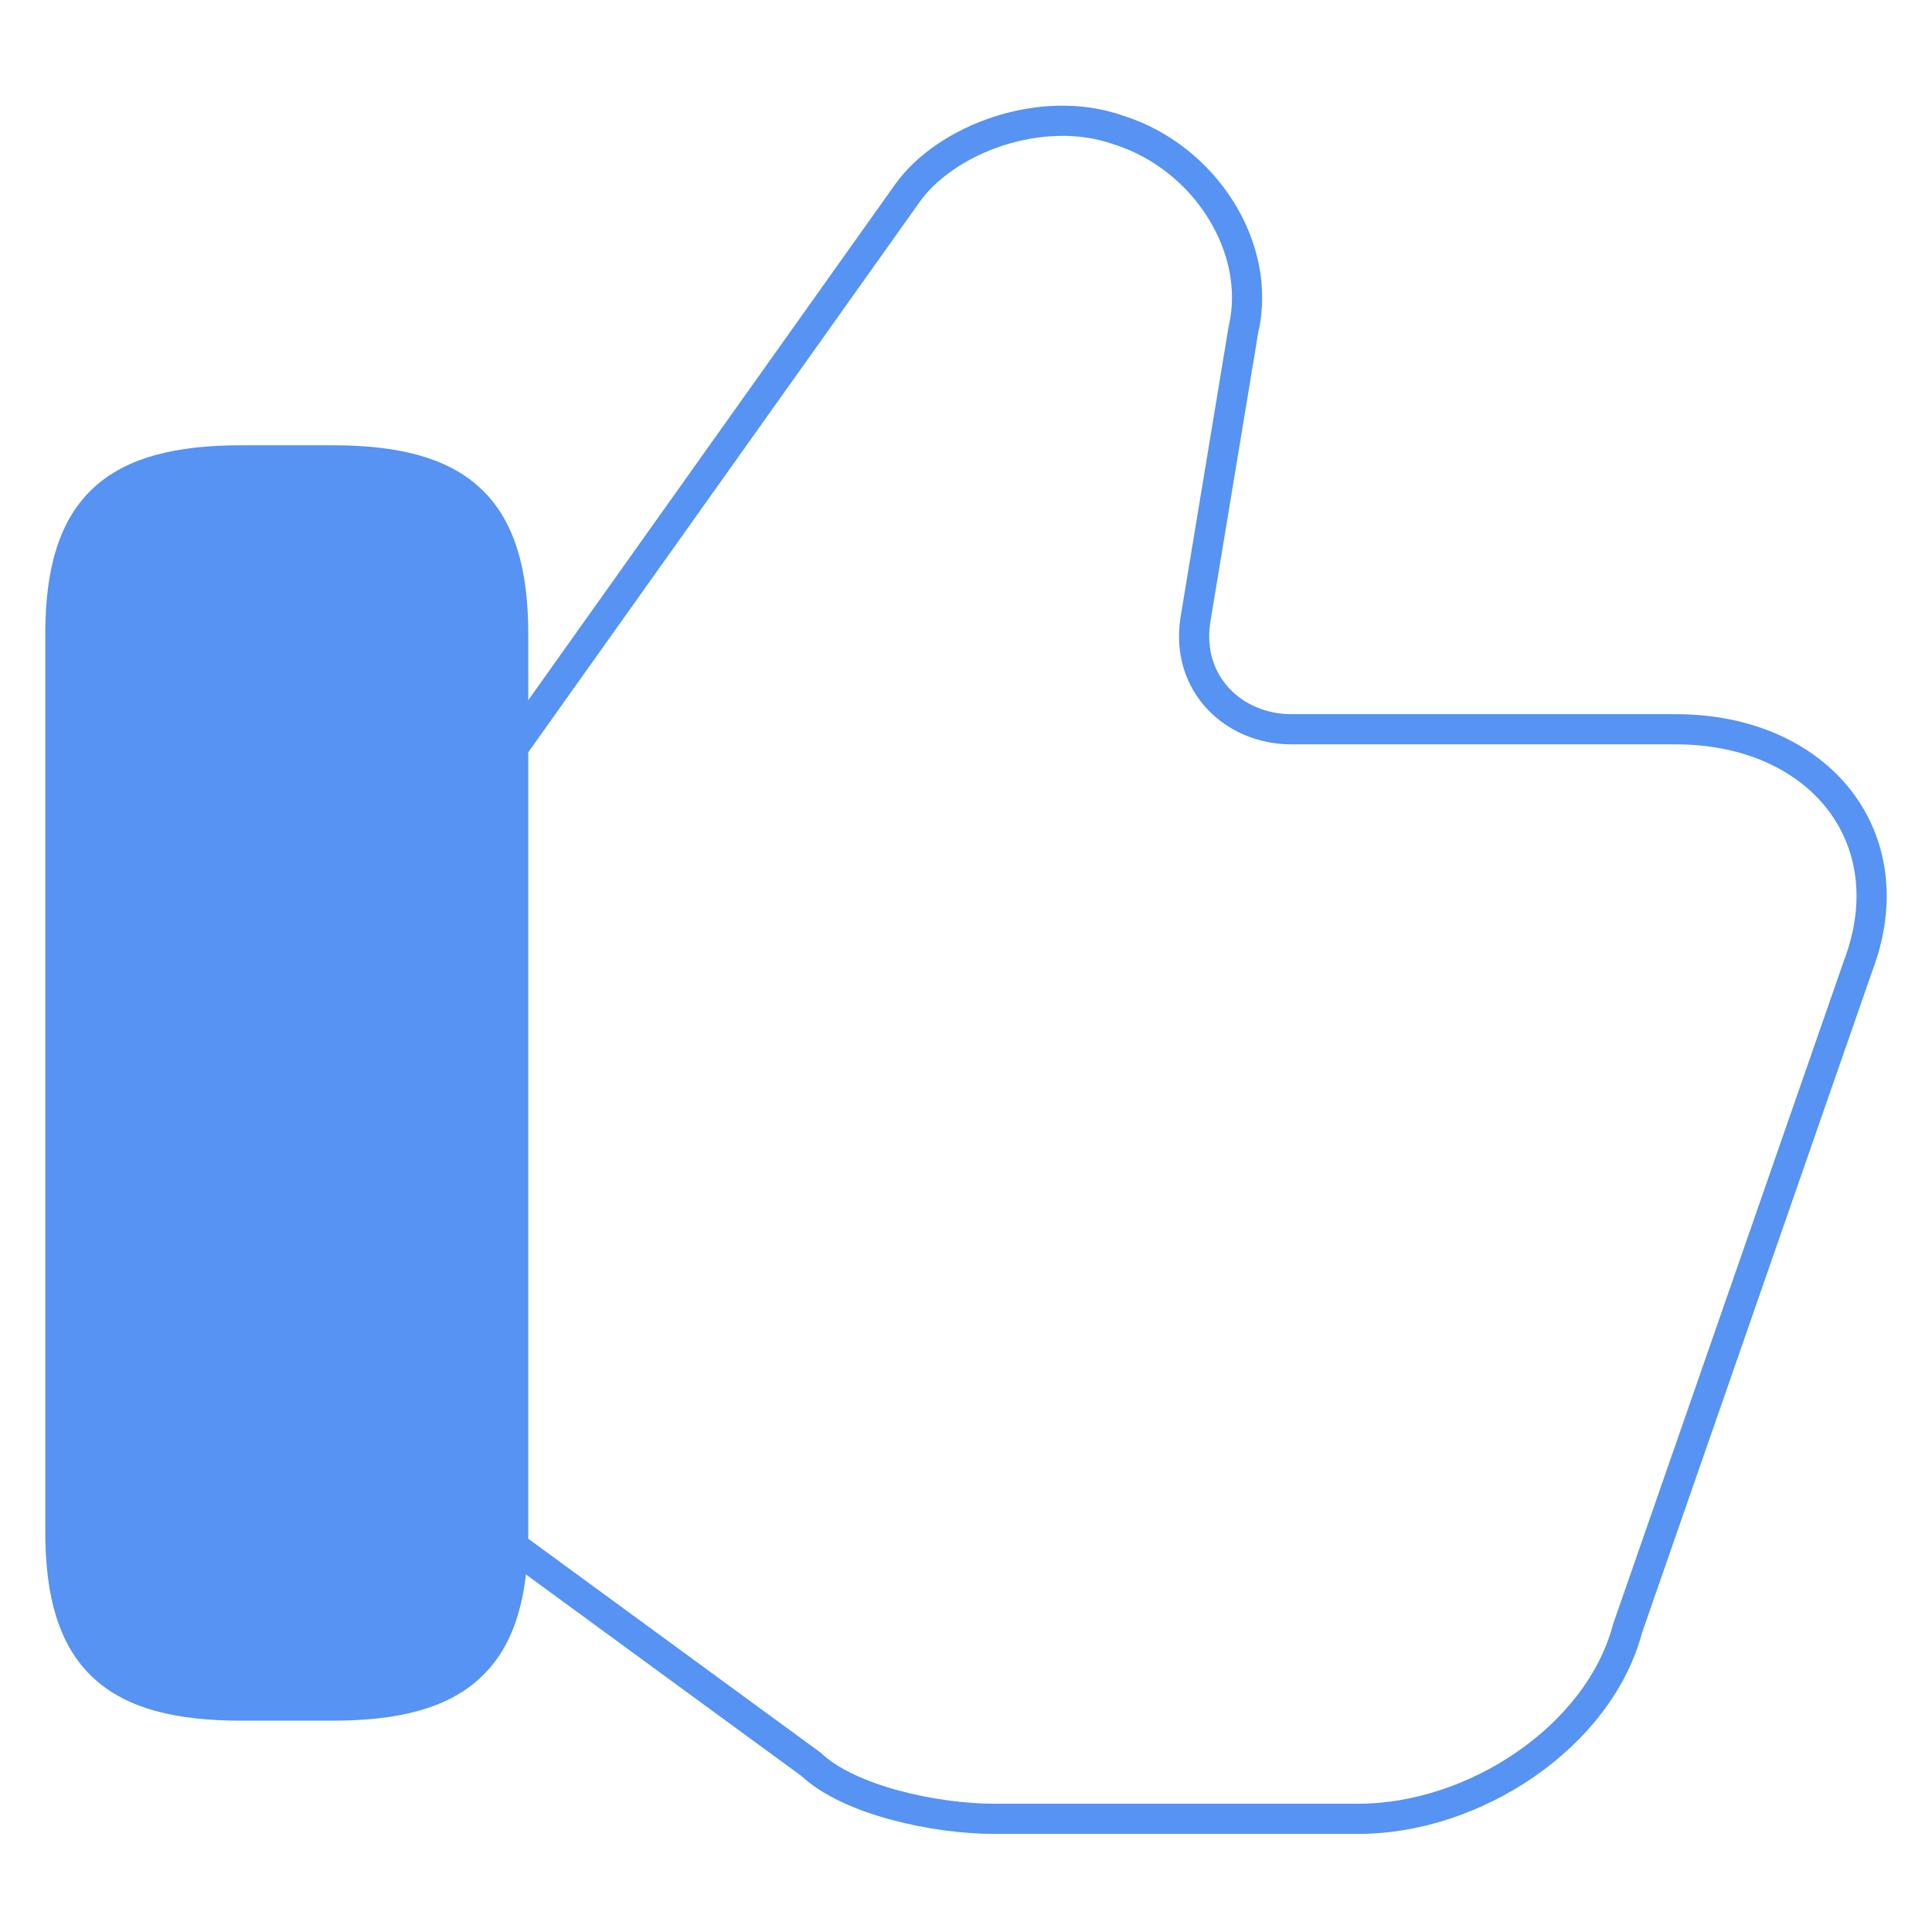
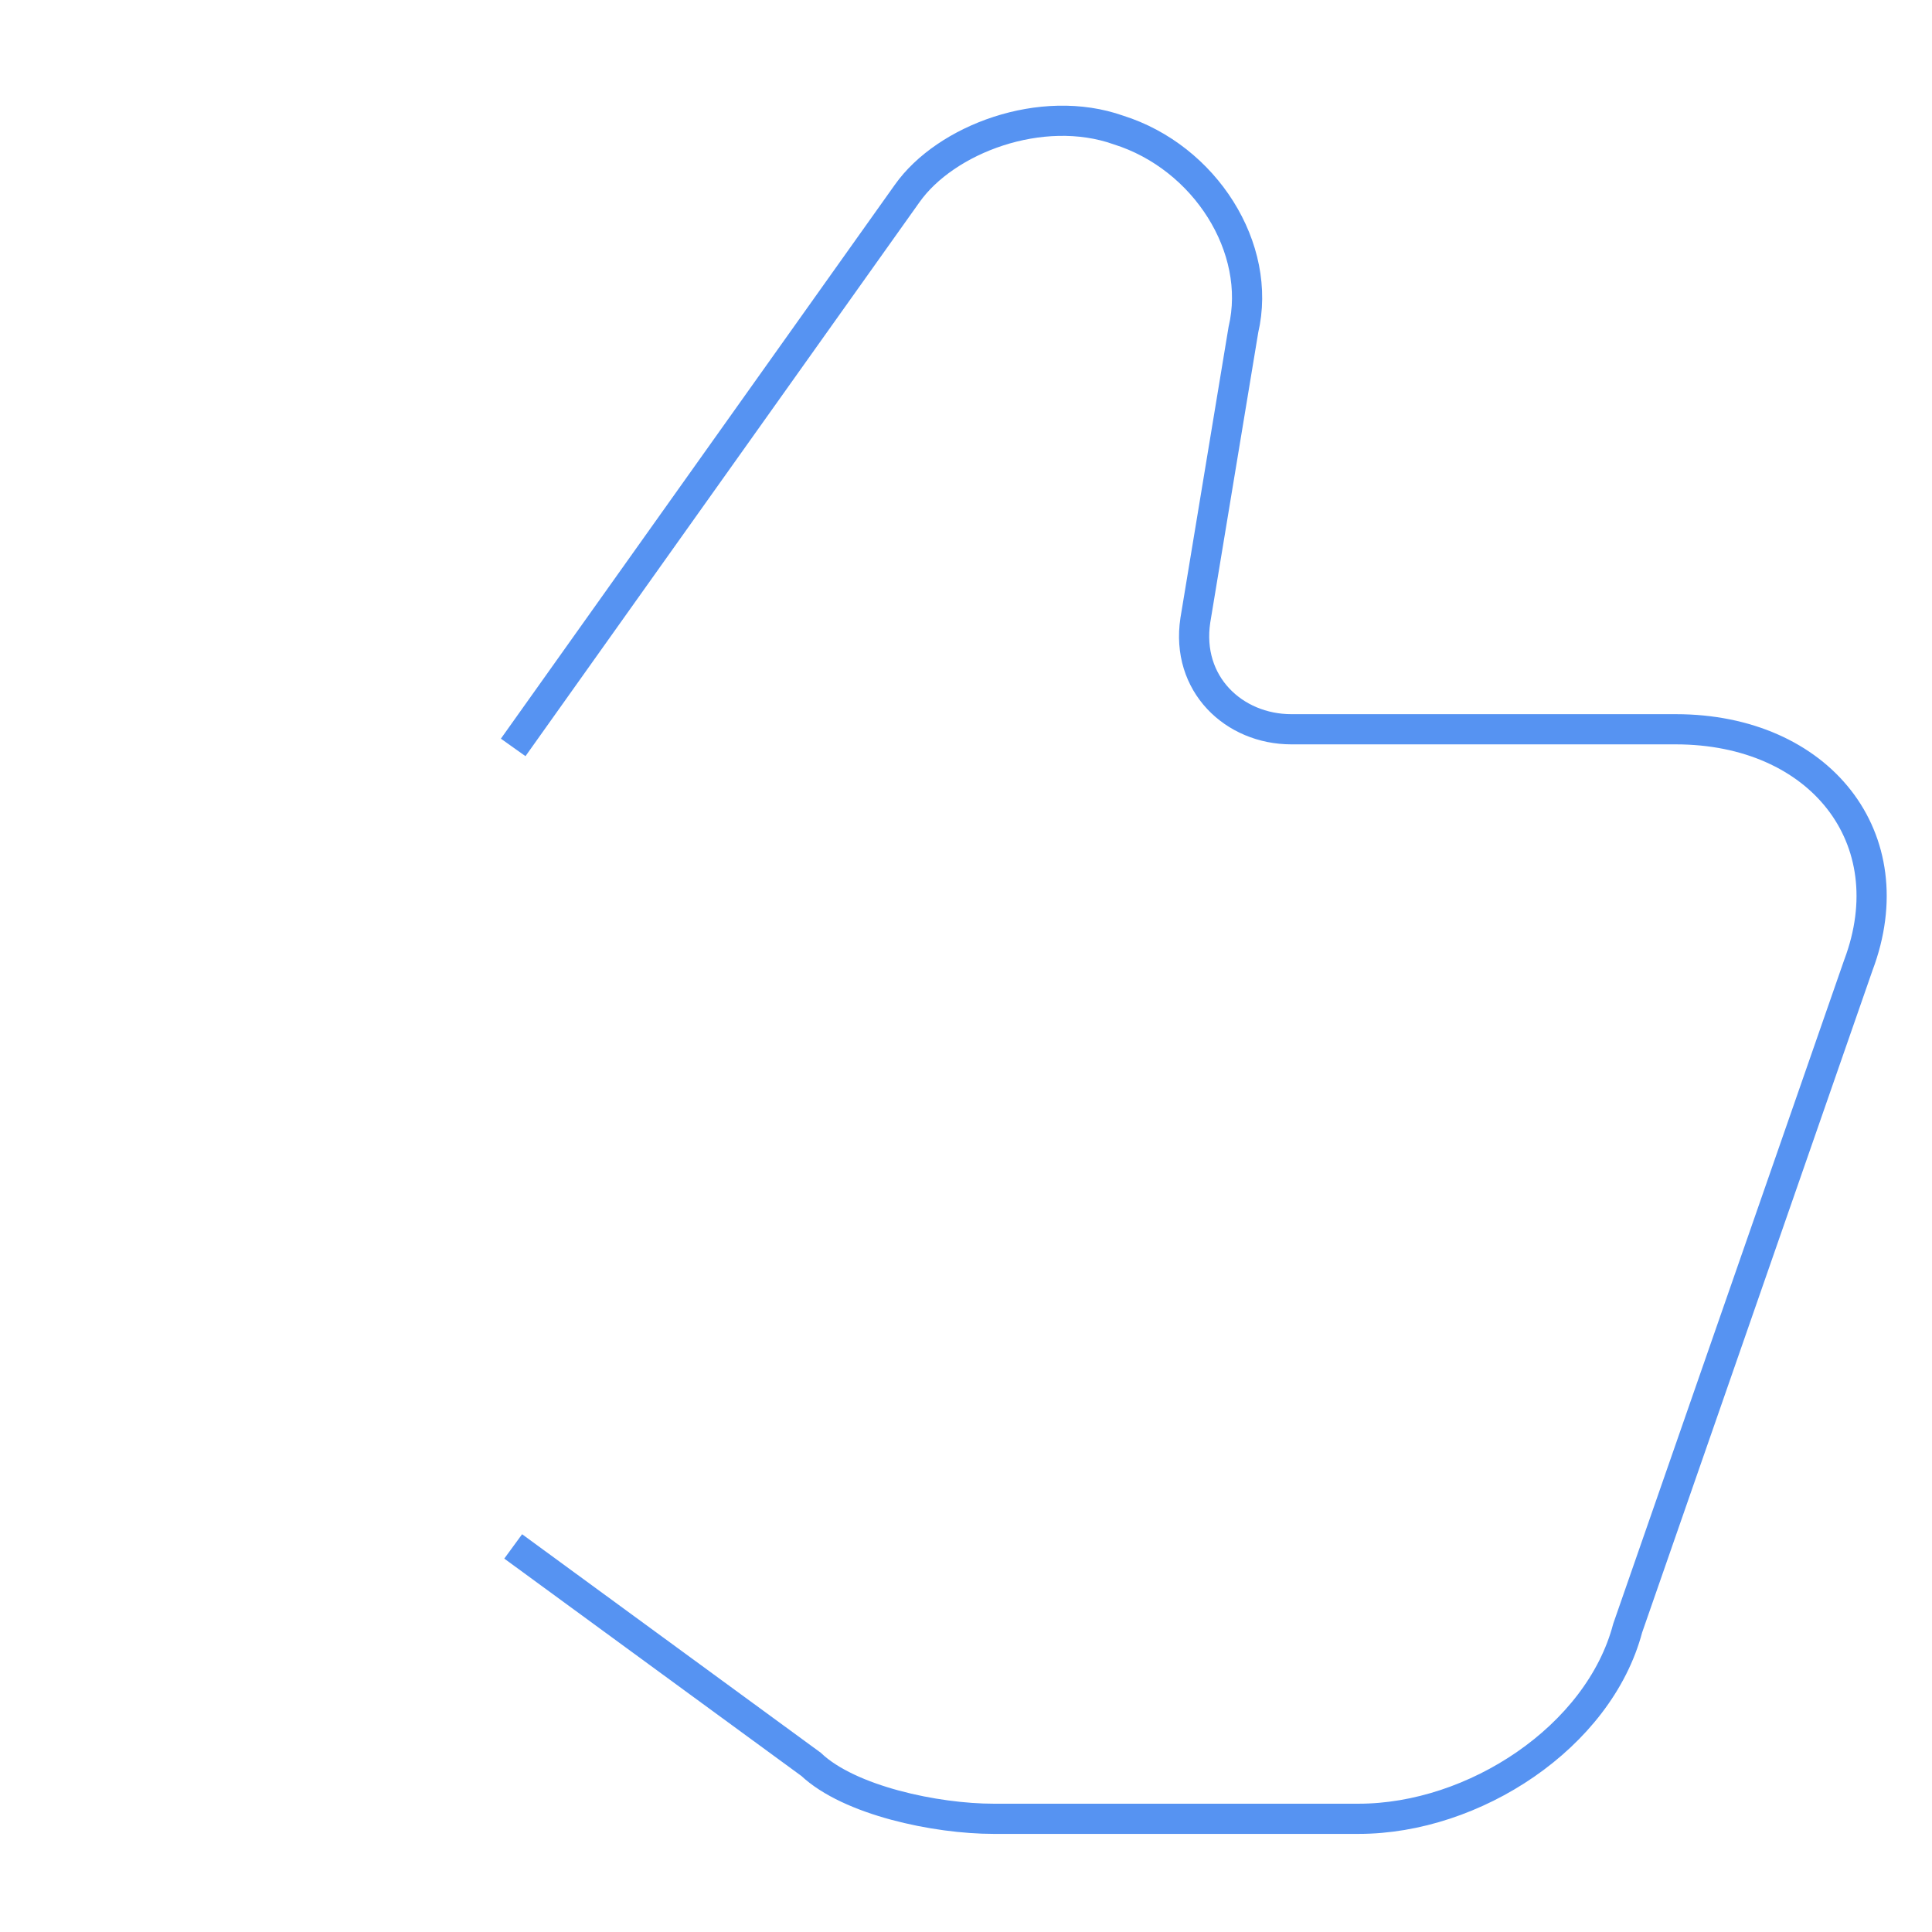
<svg xmlns="http://www.w3.org/2000/svg" width="64" height="64" viewBox="0 0 64 64" fill="none">
  <path d="M17 51.227L26.866 58.445C28.14 59.648 31.004 60.25 32.914 60.25H45.008C48.827 60.25 52.965 57.543 53.919 53.934L61.558 31.978C63.149 27.767 60.285 24.158 55.511 24.158H42.78C40.87 24.158 39.279 22.654 39.597 20.548L41.189 10.924C41.825 8.217 39.916 5.209 37.051 4.307C34.505 3.405 31.322 4.608 30.049 6.412L17 24.759" stroke="#5693F2" stroke-miterlimit="10" />
-   <path d="M2 50.737V21.013C2 16.767 3.8 15.25 8 15.25H11C15.2 15.25 17 16.767 17 21.013V50.737C17 54.983 15.2 56.5 11 56.5H8C3.8 56.5 2 54.983 2 50.737Z" fill="#5693F2" stroke="#5693F2" stroke-linecap="round" stroke-linejoin="round" />
</svg>